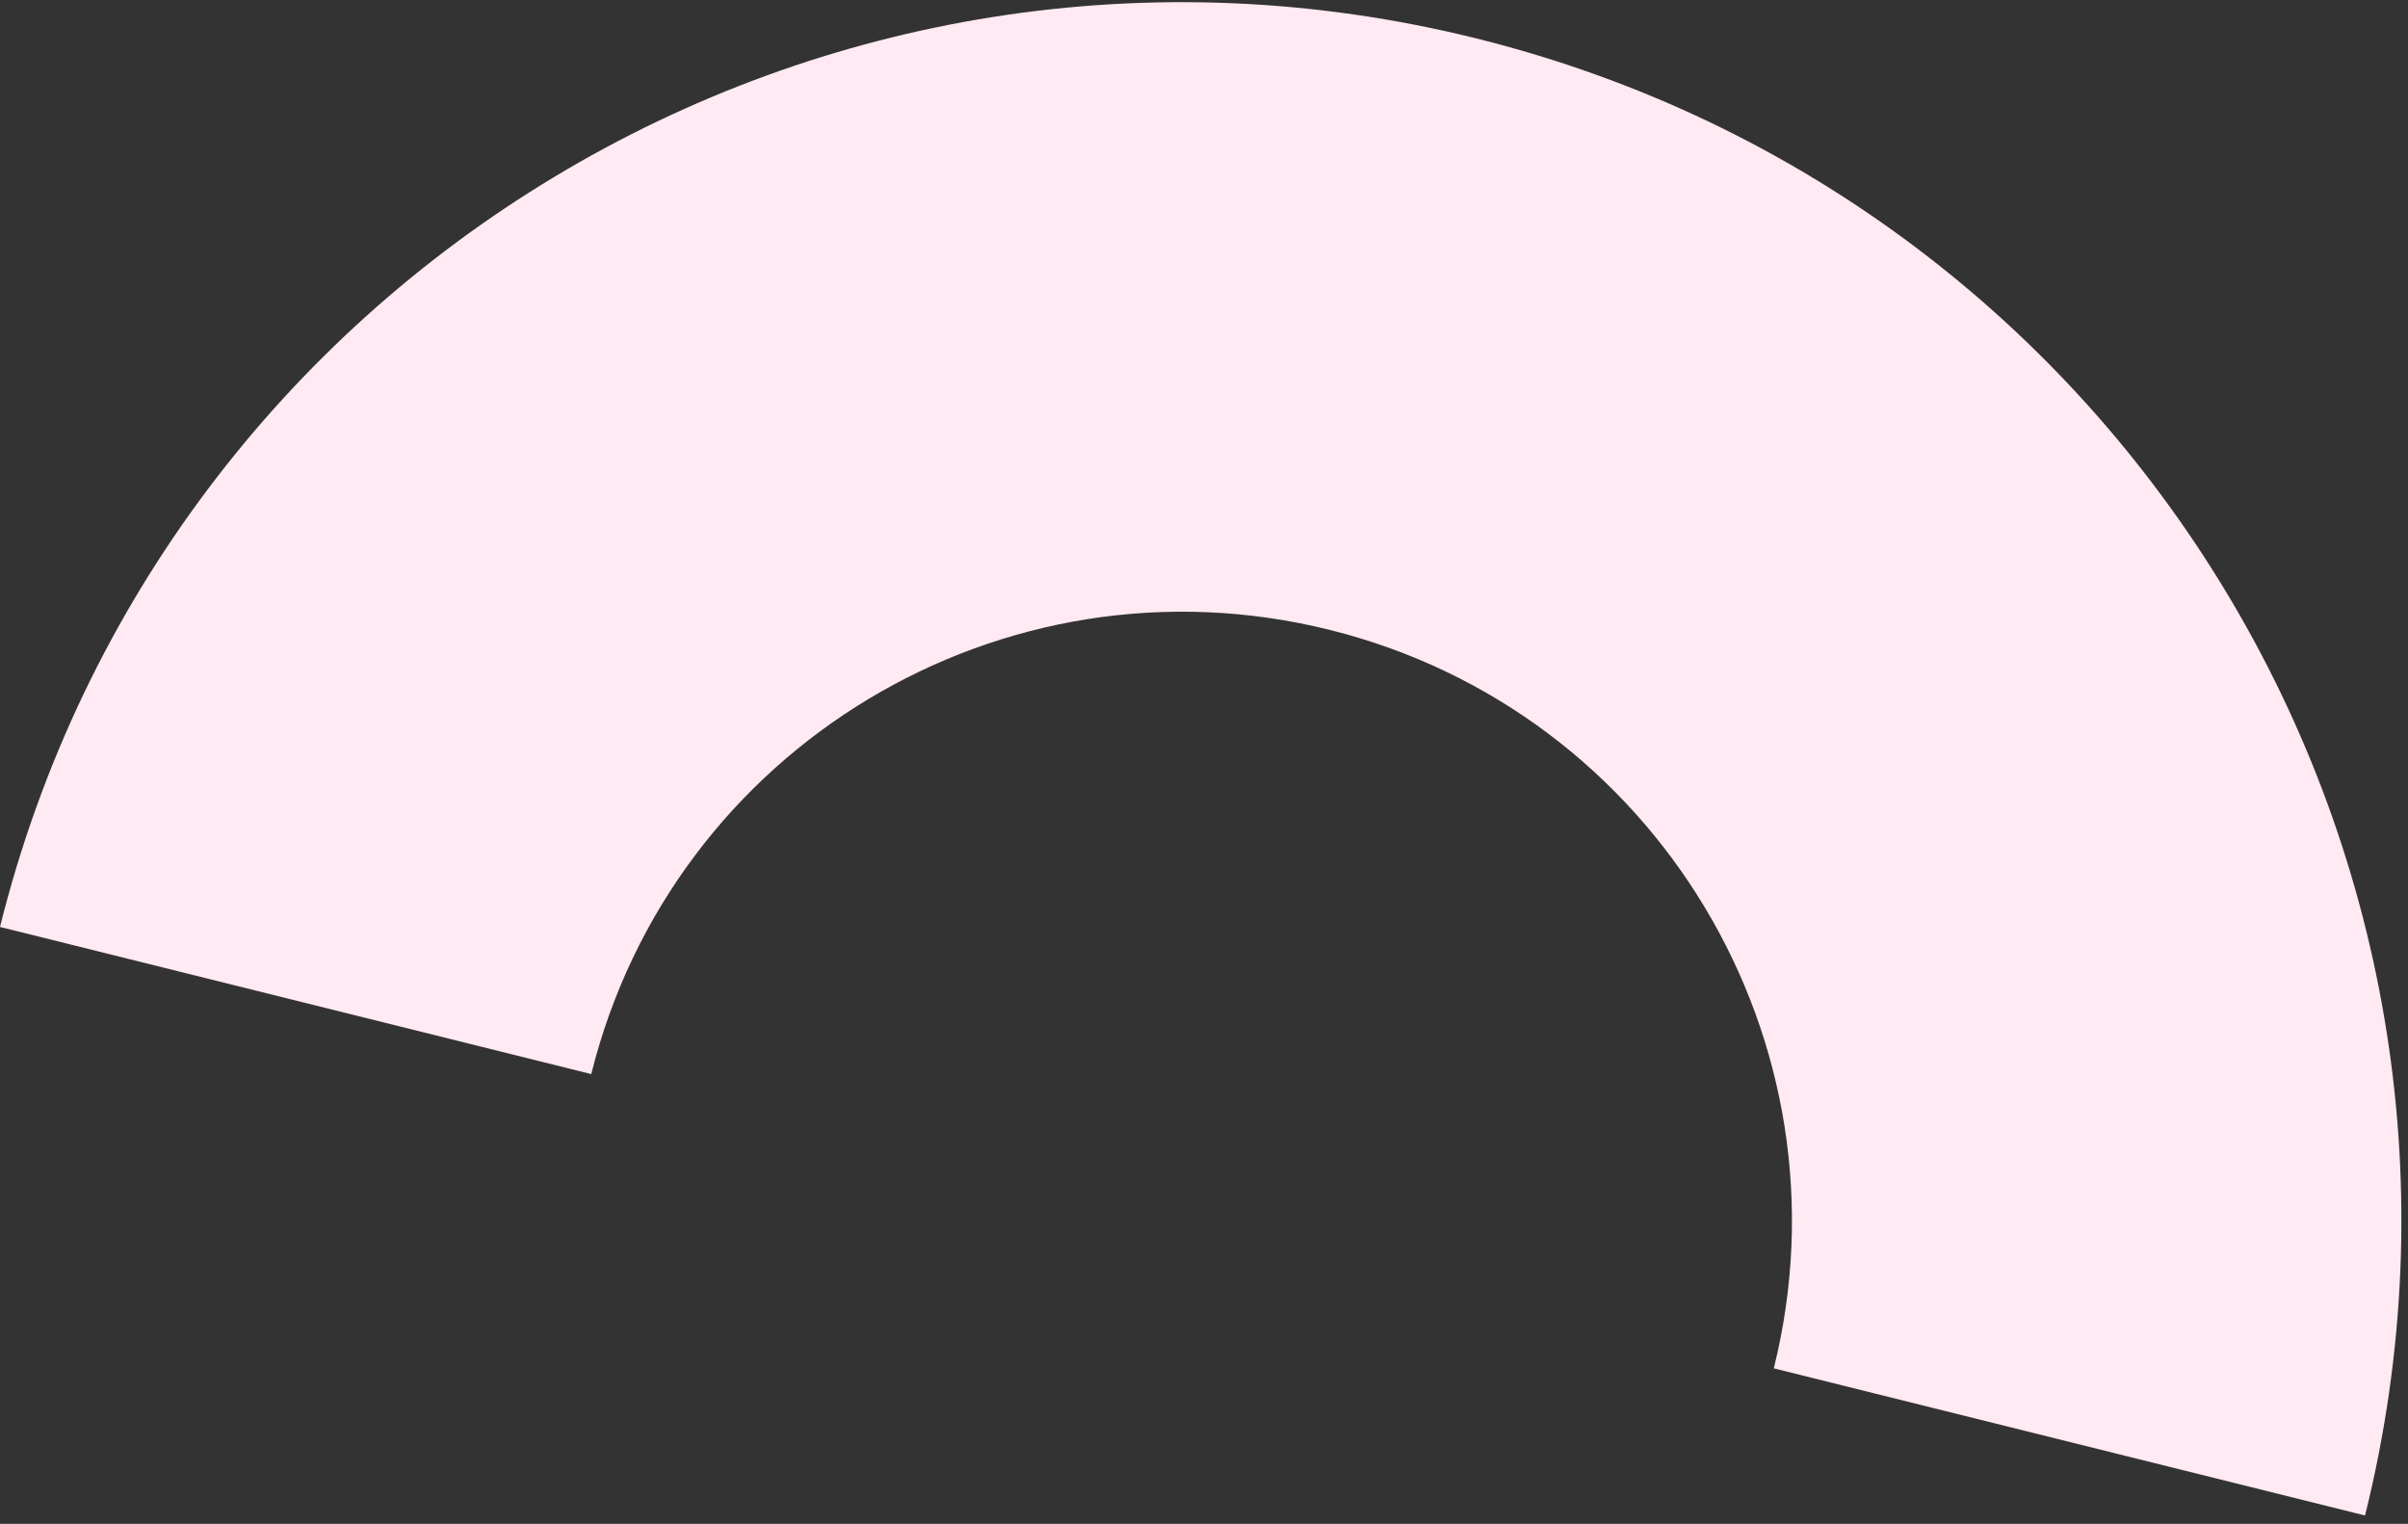
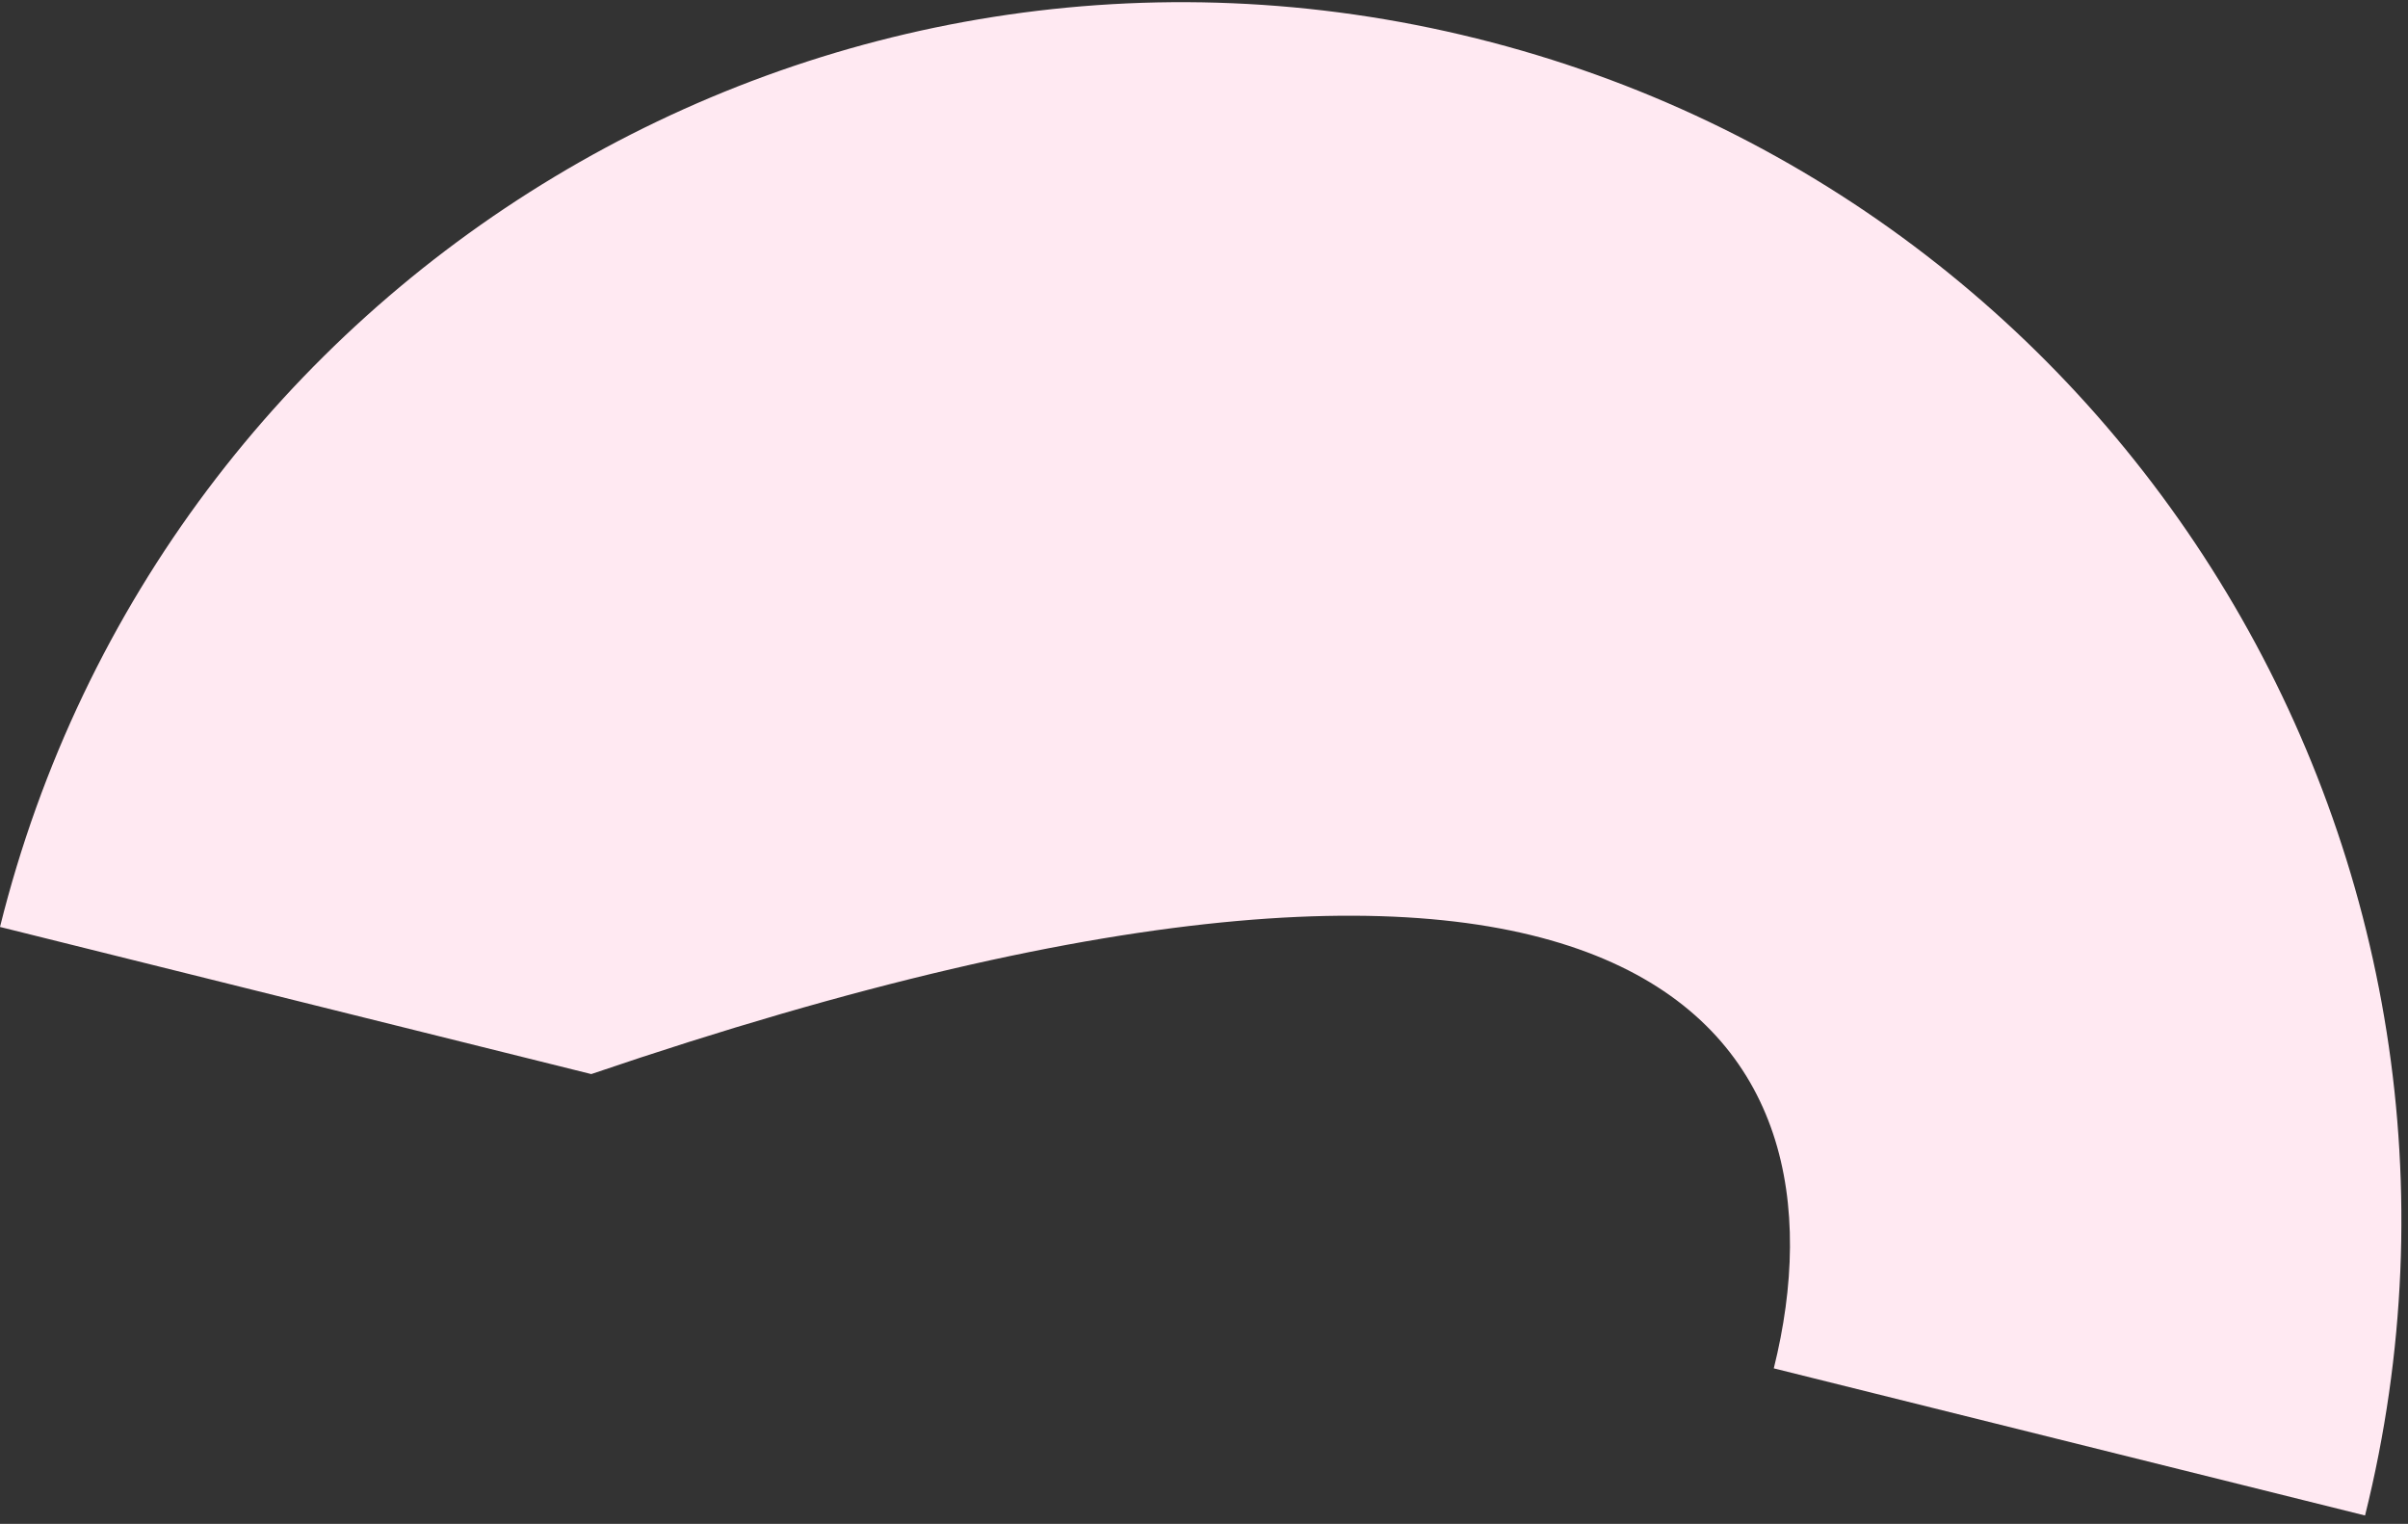
<svg xmlns="http://www.w3.org/2000/svg" width="226" height="143" viewBox="0 0 226 143" fill="none">
  <rect x="0" y="0" width="226" height="143" fill="#333333" stroke="none" />
-   <path d="M221.969 142.214C237.22 80.919 199.894 18.866 138.599 3.615C77.304 -11.636 15.251 25.689 4.4844e-05 86.985L55.492 100.792C63.118 70.144 94.144 51.481 124.792 59.107C155.44 66.733 174.102 97.759 166.477 128.407L221.969 142.214Z" fill="#FFE9F2" />
+   <path d="M221.969 142.214C237.22 80.919 199.894 18.866 138.599 3.615C77.304 -11.636 15.251 25.689 4.4844e-05 86.985L55.492 100.792C155.44 66.733 174.102 97.759 166.477 128.407L221.969 142.214Z" fill="#FFE9F2" />
</svg>